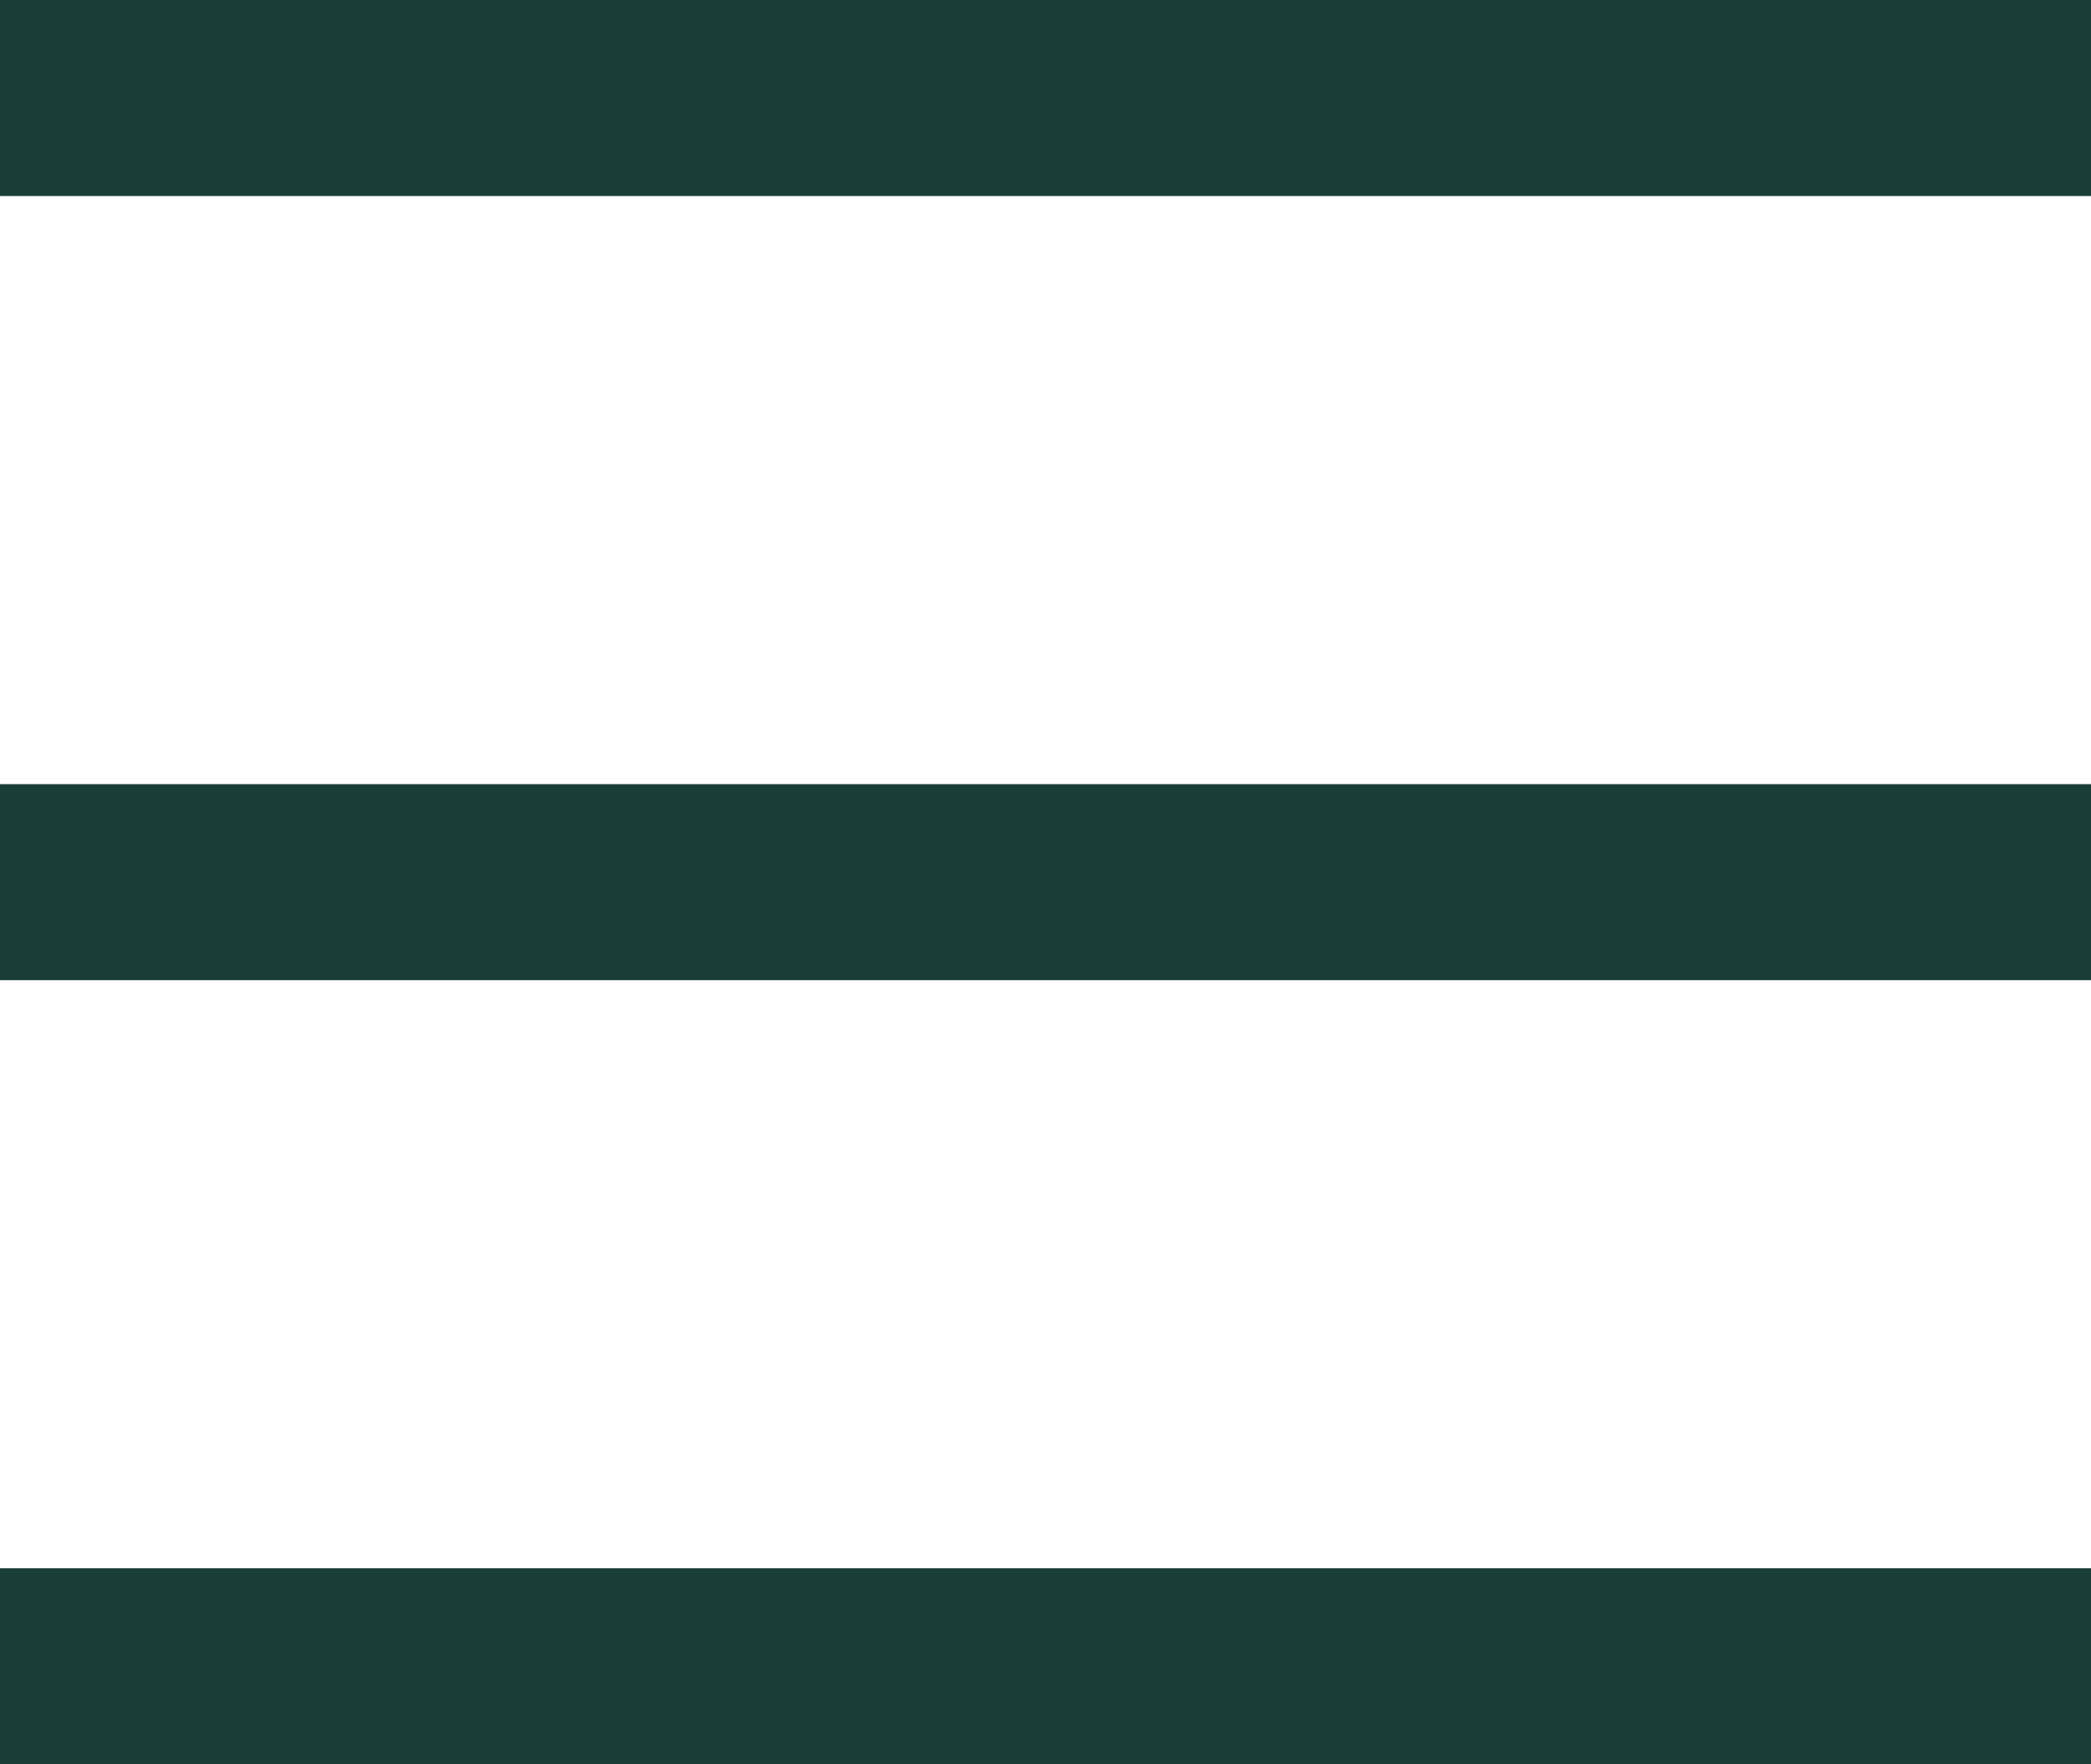
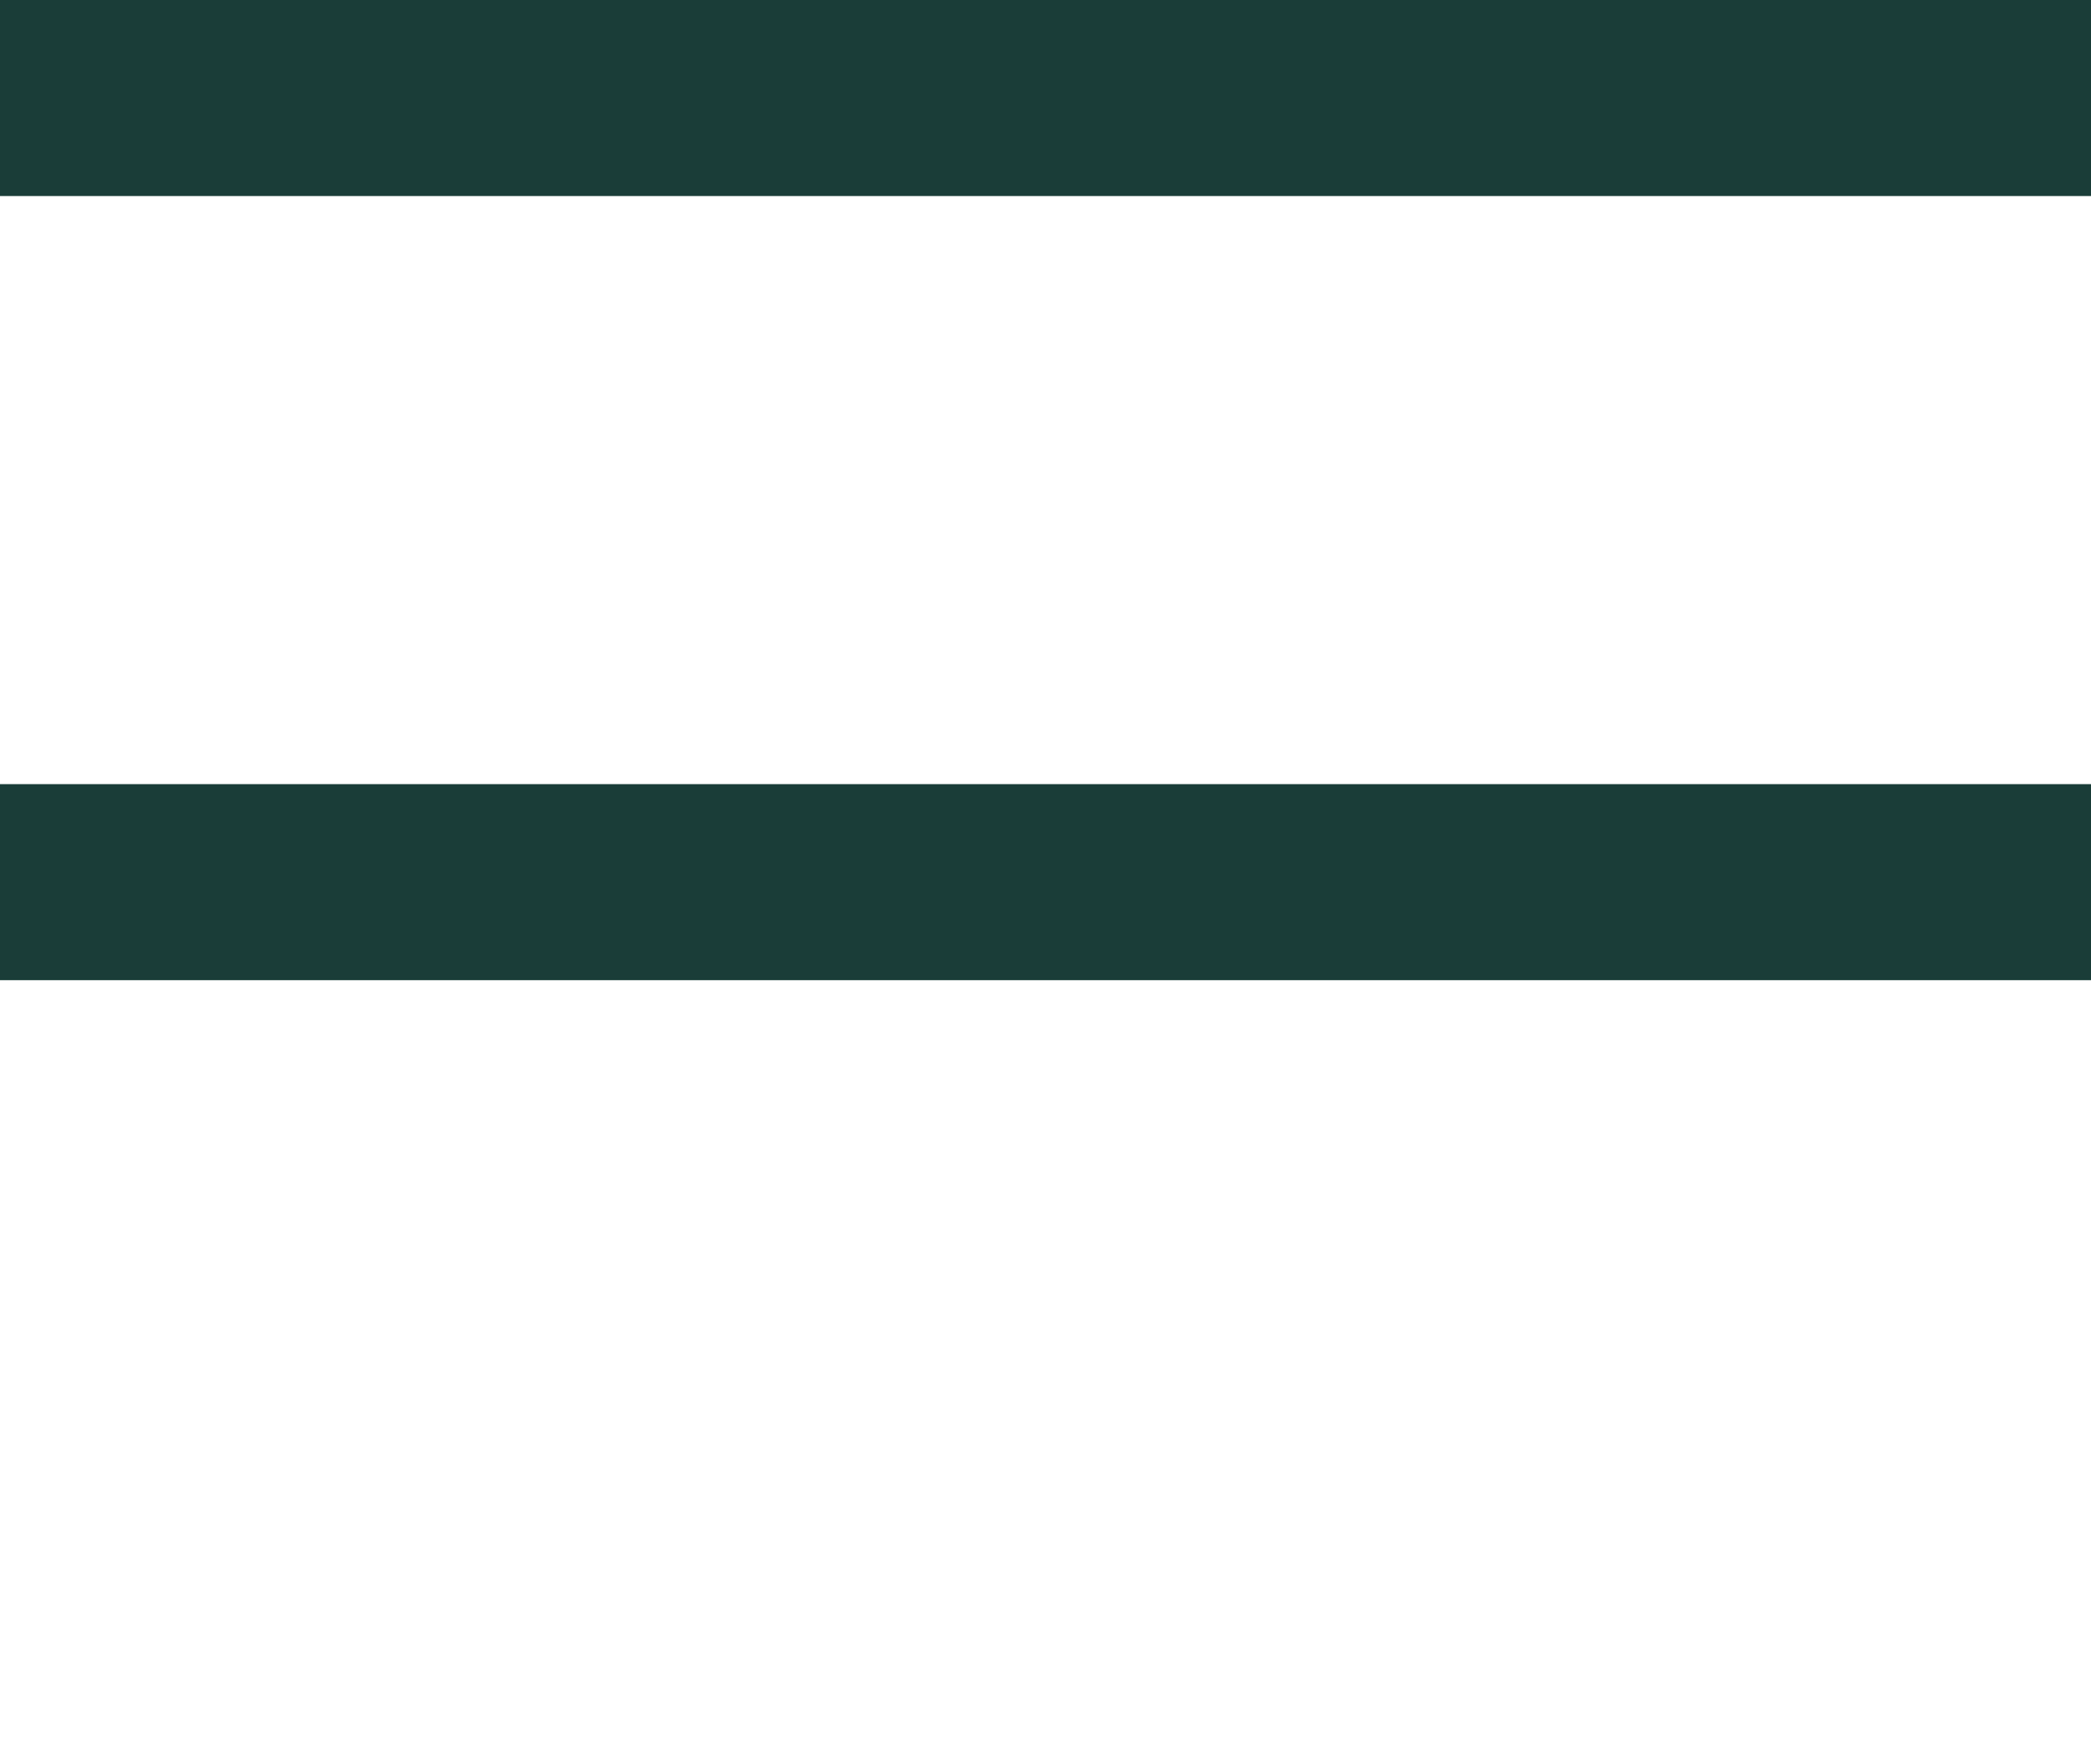
<svg xmlns="http://www.w3.org/2000/svg" id="_レイヤー_2" viewBox="0 0 32 27">
  <defs>
    <style>.cls-1{fill:none;stroke:#1a3d38;stroke-miterlimit:10;stroke-width:3px;}</style>
  </defs>
  <g id="header">
    <g id="title_photo">
      <line class="cls-1" x1="32" y1="1.5" x2="0" y2="1.5" />
      <line class="cls-1" x1="32" y1="13.5" x2="0" y2="13.5" />
-       <line class="cls-1" x1="32" y1="25.5" x2="0" y2="25.5" />
    </g>
  </g>
</svg>